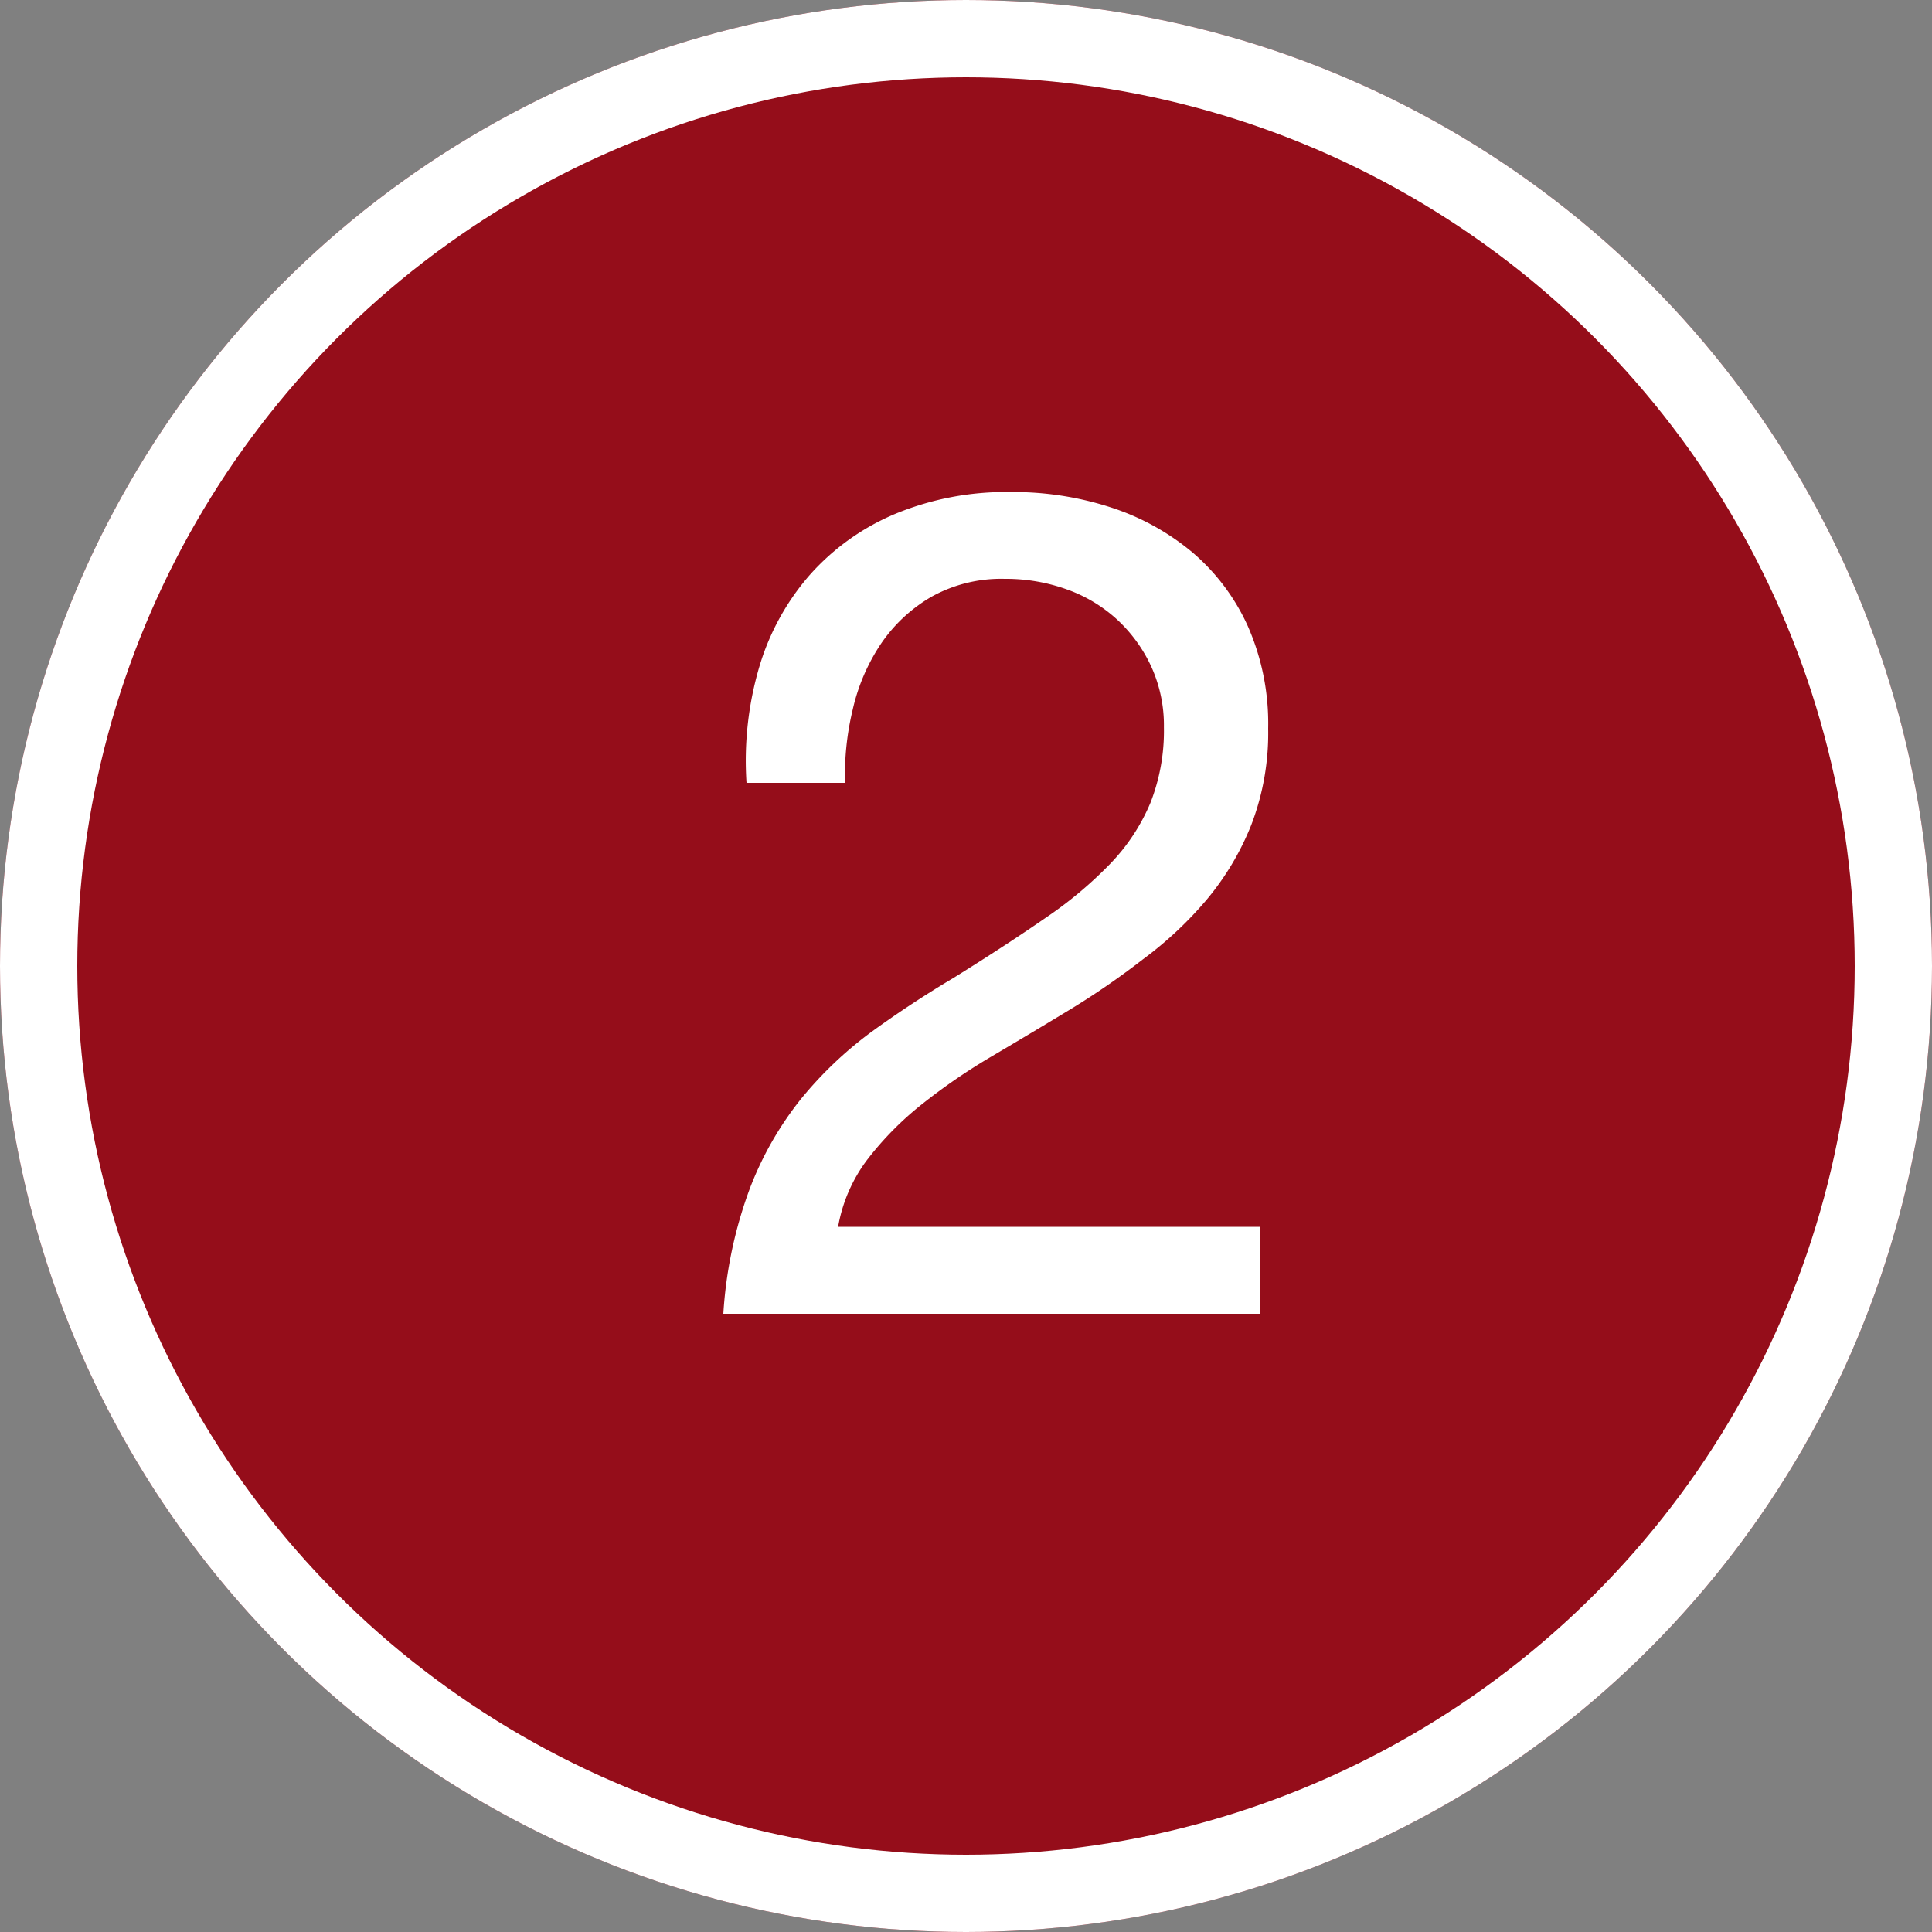
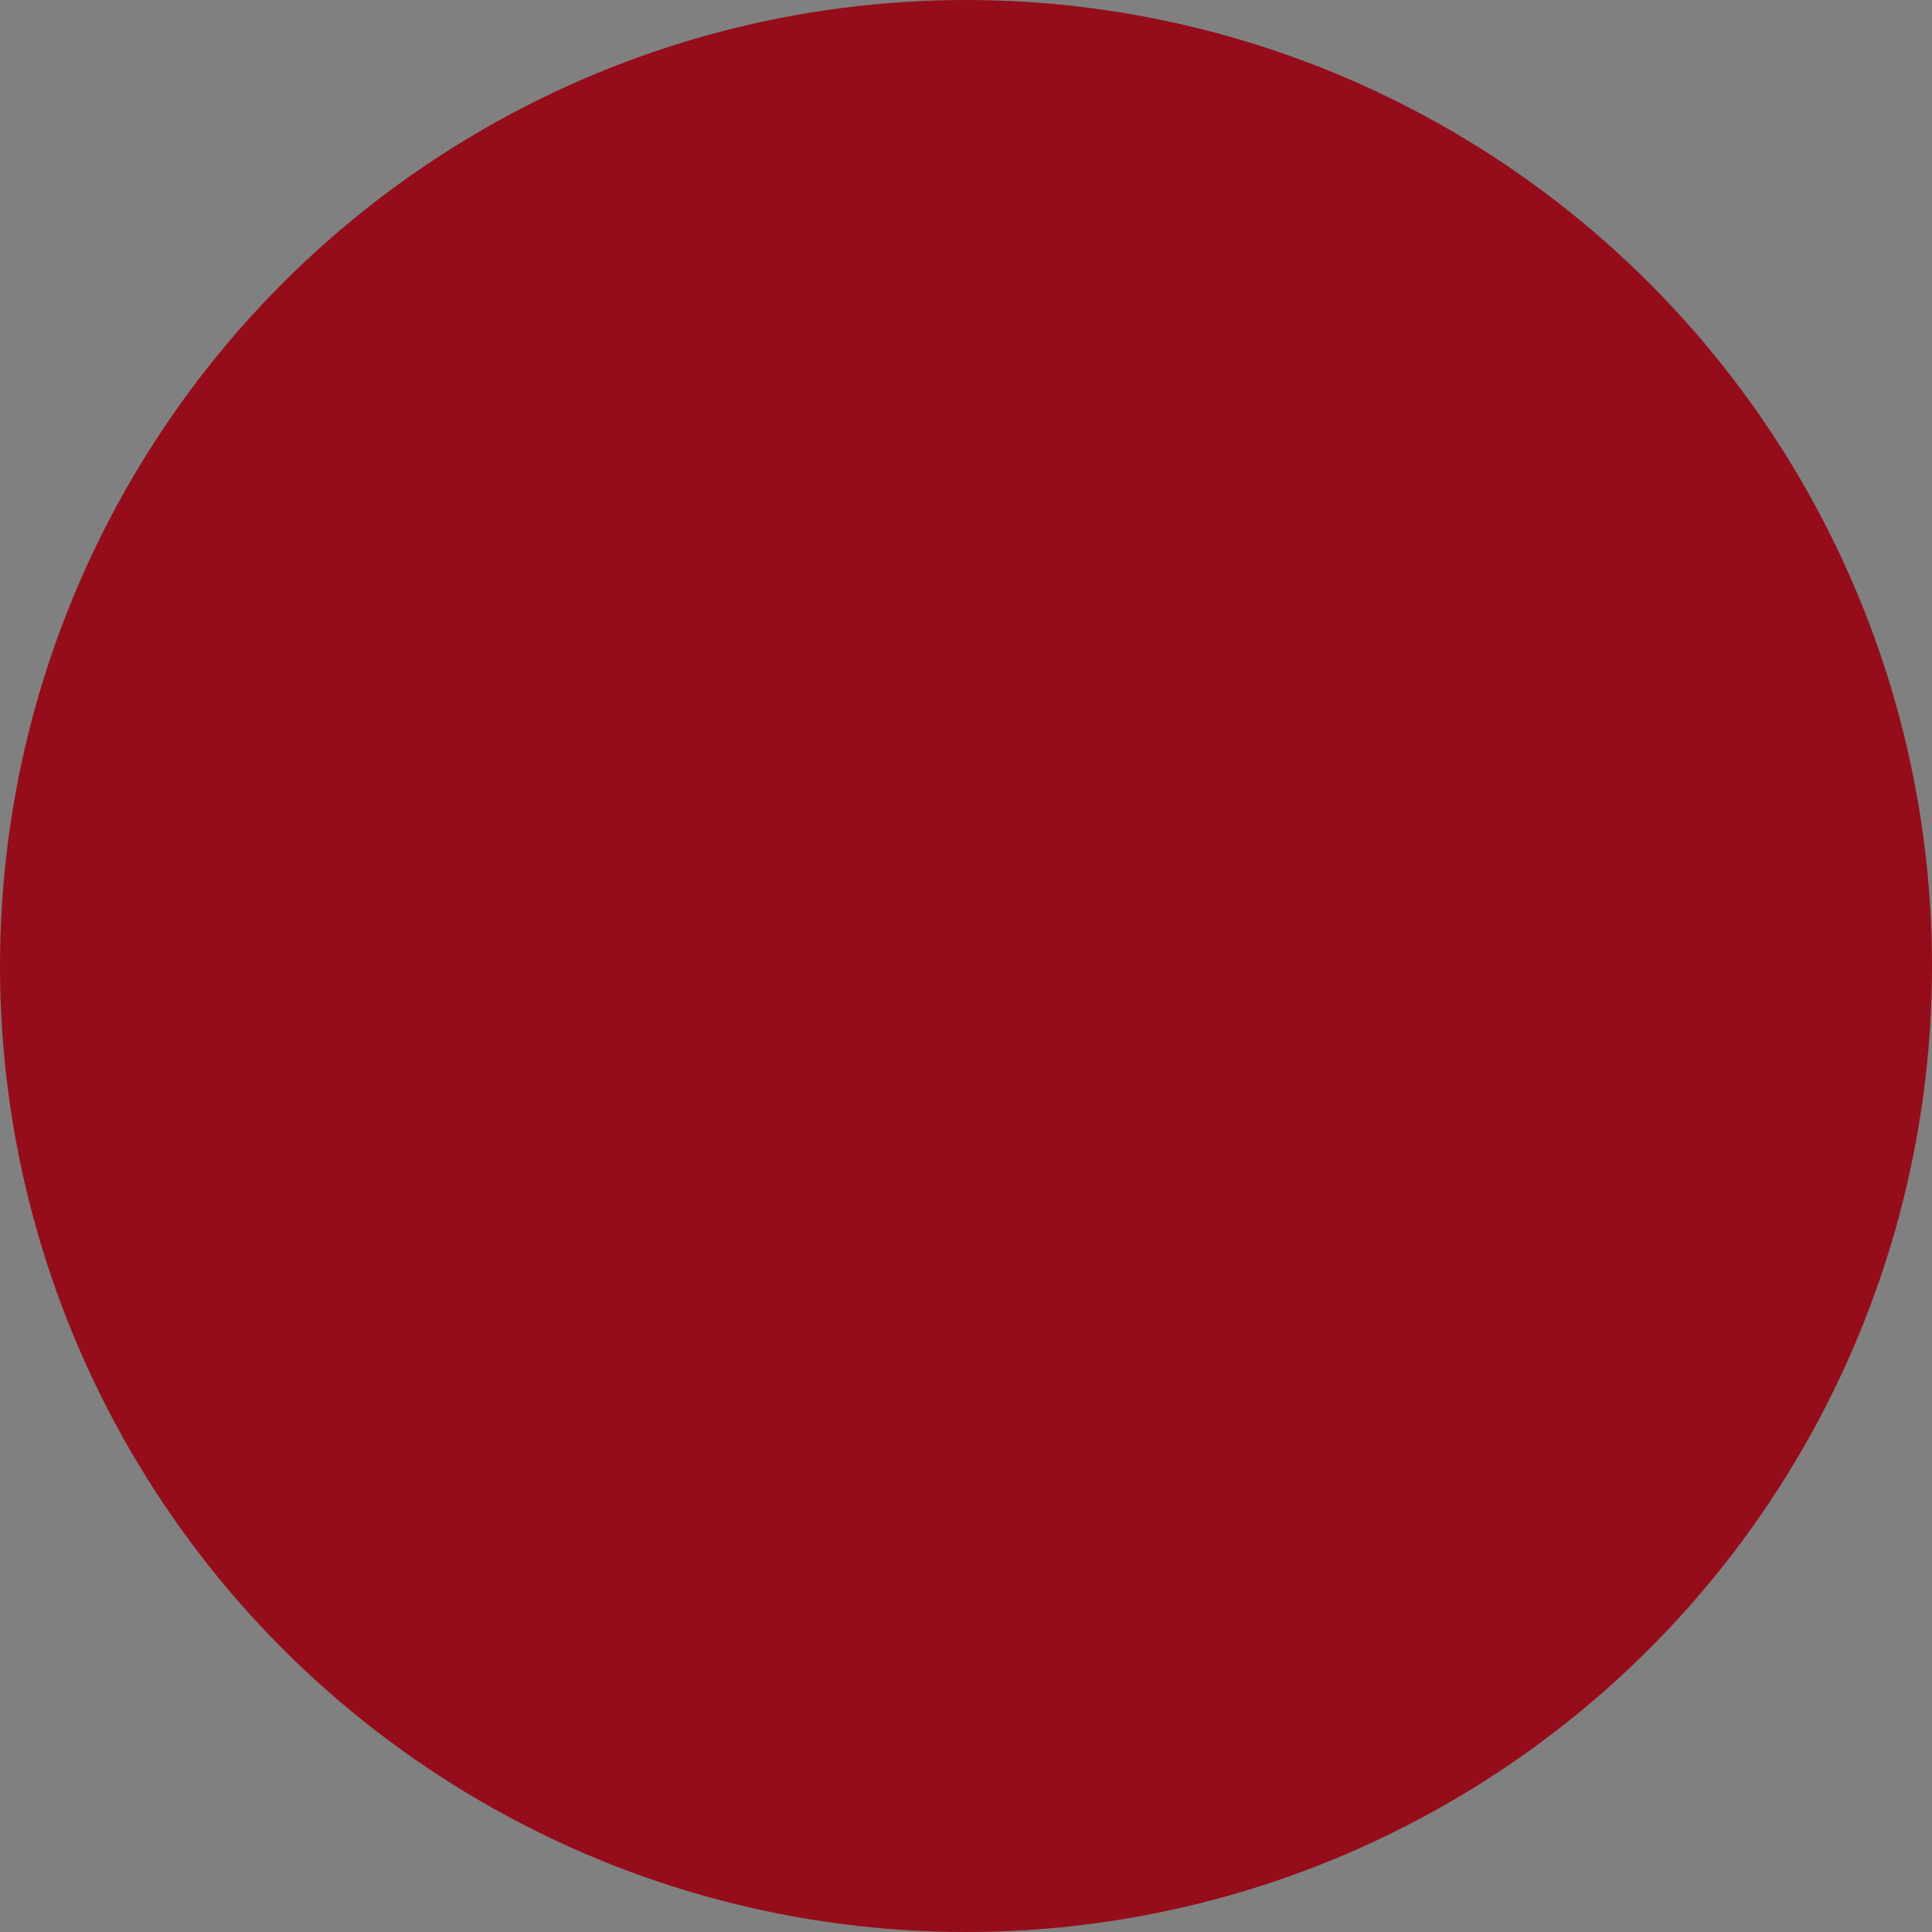
<svg xmlns="http://www.w3.org/2000/svg" width="25" height="25" viewBox="0 0 25 25">
  <rect x="0" y="0" width="25" height="25" fill="#808080" stroke="none" />
  <g id="Group_2513" data-name="Group 2513" transform="translate(-279 -226)">
    <g id="Ellipse_16" data-name="Ellipse 16" transform="translate(279 226)" fill="#950d1a" stroke="#fff" stroke-width="1">
      <circle cx="12.5" cy="12.5" r="12.5" stroke="none" />
-       <circle cx="12.5" cy="12.5" r="12" fill="none" />
    </g>
-     <path id="Path_16489" data-name="Path 16489" d="M.66-6.87H1.935a3.608,3.608,0,0,1,.1-.952A2.537,2.537,0,0,1,2.4-8.67a2,2,0,0,1,.653-.608A1.855,1.855,0,0,1,4-9.51a2.329,2.329,0,0,1,.8.135,1.907,1.907,0,0,1,.653.39,1.922,1.922,0,0,1,.443.608,1.835,1.835,0,0,1,.165.787,2.552,2.552,0,0,1-.173.975,2.561,2.561,0,0,1-.51.78,5.248,5.248,0,0,1-.848.712q-.51.353-1.185.773-.555.33-1.065.7a5.023,5.023,0,0,0-.915.87A4.312,4.312,0,0,0,.7-1.613,5.648,5.648,0,0,0,.36,0H7.3V-1.125H1.845A2.015,2.015,0,0,1,2.227-2a4.123,4.123,0,0,1,.705-.713,7.81,7.81,0,0,1,.908-.622q.495-.292.99-.592t.96-.66a4.855,4.855,0,0,0,.825-.772,3.548,3.548,0,0,0,.577-.968A3.314,3.314,0,0,0,7.41-7.575a3.126,3.126,0,0,0-.262-1.32,2.728,2.728,0,0,0-.713-.953,3.152,3.152,0,0,0-1.057-.585,4.077,4.077,0,0,0-1.3-.2,3.75,3.75,0,0,0-1.5.285,3.062,3.062,0,0,0-1.1.788A3.178,3.178,0,0,0,.825-8.37,4.3,4.3,0,0,0,.66-6.87Z" transform="translate(288 243)" fill="#fff" />
  </g>
</svg>